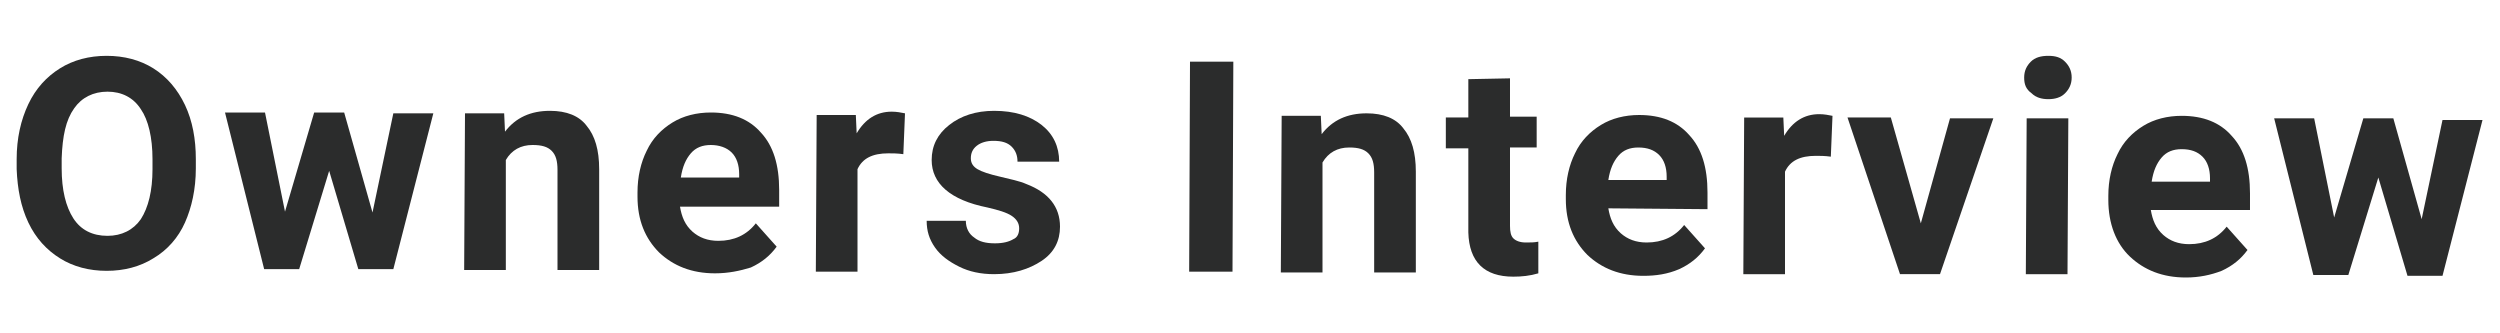
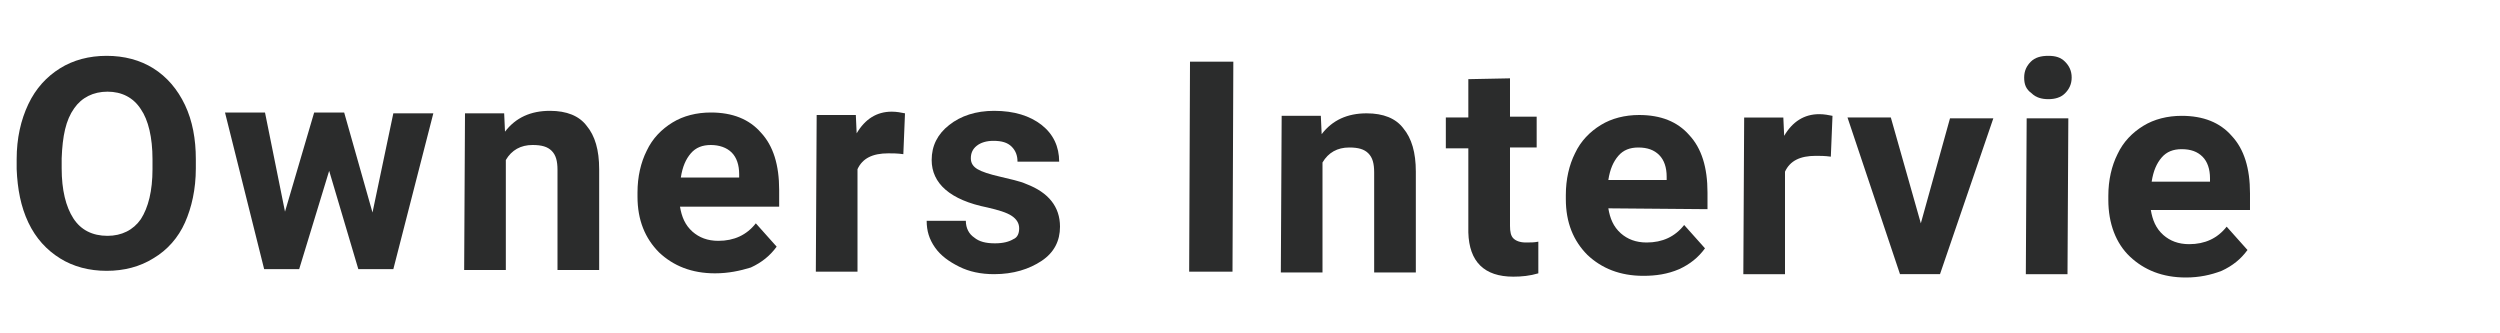
<svg xmlns="http://www.w3.org/2000/svg" version="1.1" id="レイヤー_1" x="0px" y="0px" width="300px" height="40px" viewBox="0 0 300 40" enable-background="new 0 0 300 40" xml:space="preserve">
  <g>
    <g>
      <g>
        <path fill="#2B2C2C" d="M23.5,20.2c0,2.5-0.5,4.7-1.3,6.5s-2.1,3.3-3.8,4.3c-1.6,1-3.5,1.5-5.6,1.5c-2.1,0-4-0.5-5.6-1.5     s-2.9-2.4-3.8-4.3c-0.9-1.9-1.3-4-1.4-6.4l0-1.2c0-2.5,0.5-4.7,1.4-6.6c0.9-1.9,2.2-3.3,3.8-4.3c1.6-1,3.5-1.5,5.6-1.5     c2.1,0,4,0.5,5.6,1.5c1.6,1,2.9,2.5,3.8,4.4c0.9,1.9,1.3,4.1,1.3,6.5L23.5,20.2z M18.3,19.1c0-2.6-0.5-4.7-1.4-6     c-0.9-1.4-2.3-2.1-4-2.1c-1.7,0-3.1,0.7-4,2c-1,1.4-1.4,3.3-1.5,6l0,1.2c0,2.6,0.5,4.6,1.4,6c0.9,1.4,2.3,2.1,4.1,2.1     c1.7,0,3.1-0.7,4-2c0.9-1.4,1.4-3.4,1.4-6L18.3,19.1z" />
        <path fill="#2B2C2C" d="M44.7,25.5l2.5-11.9l4.8,0l-4.8,18.7l-4.2,0l-3.5-11.8l-3.6,11.8l-4.2,0L27,13.5l4.8,0l2.4,11.9l3.5-11.9     l3.6,0L44.7,25.5z" />
        <path fill="#2B2C2C" d="M60.5,13.6l0.1,2.2c1.3-1.7,3.1-2.5,5.4-2.5c2,0,3.5,0.6,4.4,1.8c1,1.2,1.5,2.9,1.5,5.2l0,12.1l-5,0l0-12     c0-1.1-0.2-1.8-0.7-2.3c-0.5-0.5-1.2-0.7-2.3-0.7c-1.4,0-2.5,0.6-3.2,1.8l0,13.2l-5,0l0.1-18.8L60.5,13.6z" />
        <path fill="#2B2C2C" d="M85.8,32.8c-2.8,0-5-0.9-6.7-2.5c-1.7-1.7-2.6-3.9-2.6-6.7l0-0.5c0-1.9,0.4-3.6,1.1-5     c0.7-1.5,1.8-2.6,3.1-3.4c1.3-0.8,2.9-1.2,4.6-1.2c2.6,0,4.6,0.8,6,2.4c1.5,1.6,2.2,3.9,2.2,6.9l0,2l-11.9,0     c0.2,1.2,0.6,2.2,1.5,3c0.8,0.7,1.8,1.1,3.1,1.1c1.9,0,3.4-0.7,4.5-2.1l2.5,2.8c-0.8,1.1-1.8,1.9-3.1,2.5     C88.8,32.5,87.4,32.8,85.8,32.8z M85.3,17.4c-1,0-1.8,0.3-2.4,1c-0.6,0.7-1,1.6-1.2,2.9l7,0l0-0.4c0-1.1-0.3-2-0.9-2.6     C87.2,17.7,86.3,17.4,85.3,17.4z" />
        <path fill="#2B2C2C" d="M108.4,18.5c-0.7-0.1-1.3-0.1-1.8-0.1c-1.9,0-3.1,0.6-3.7,1.9l0,12.3l-5,0l0.1-18.8l4.7,0l0.1,2.2     c1-1.7,2.4-2.6,4.2-2.6c0.6,0,1.1,0.1,1.6,0.2L108.4,18.5z" />
        <path fill="#2B2C2C" d="M122.3,27.4c0-0.6-0.3-1.1-0.9-1.5c-0.6-0.4-1.6-0.7-2.9-1c-4.5-0.9-6.7-2.9-6.7-5.7     c0-1.7,0.7-3.1,2.1-4.2c1.4-1.1,3.2-1.7,5.4-1.7c2.4,0,4.3,0.6,5.7,1.7c1.4,1.1,2.1,2.6,2.1,4.4l-5,0c0-0.7-0.2-1.3-0.7-1.8     s-1.2-0.7-2.2-0.7c-0.8,0-1.5,0.2-2,0.6c-0.5,0.4-0.7,0.9-0.7,1.5c0,0.6,0.3,1,0.8,1.3c0.5,0.3,1.4,0.6,2.7,0.9     c1.2,0.3,2.3,0.5,3.2,0.9c2.6,1,4,2.7,4,5.1c0,1.7-0.7,3.1-2.2,4.1s-3.4,1.6-5.7,1.6c-1.6,0-3-0.3-4.2-0.9     c-1.2-0.6-2.2-1.3-2.9-2.3c-0.7-1-1-2-1-3.2l4.7,0c0,0.9,0.4,1.6,1,2c0.6,0.5,1.4,0.7,2.5,0.7c1,0,1.7-0.2,2.2-0.5     C122.1,28.5,122.3,28,122.3,27.4z" />
        <path fill="#2B2C2C" d="M147.9,32.6l-5.2,0l0.1-25.2l5.2,0L147.9,32.6z" />
        <path fill="#2B2C2C" d="M158.5,13.9l0.1,2.2c1.3-1.7,3.1-2.5,5.4-2.5c2,0,3.5,0.6,4.4,1.8c1,1.2,1.5,2.9,1.5,5.2l0,12.1l-5,0     l0-12c0-1.1-0.2-1.8-0.7-2.3c-0.5-0.5-1.2-0.7-2.3-0.7c-1.4,0-2.5,0.6-3.2,1.8l0,13.2l-5,0l0.1-18.8L158.5,13.9z" />
        <path fill="#2B2C2C" d="M181.2,9.4l0,4.6l3.2,0l0,3.7l-3.2,0l0,9.4c0,0.7,0.1,1.2,0.4,1.5c0.3,0.3,0.8,0.5,1.5,0.5     c0.6,0,1,0,1.5-0.1l0,3.8c-1,0.3-2,0.4-3,0.4c-3.5,0-5.3-1.8-5.4-5.3l0-10.1l-2.7,0l0-3.7l2.7,0l0-4.6L181.2,9.4z" />
        <path fill="#2B2C2C" d="M197.2,33.1c-2.8,0-5-0.9-6.7-2.5c-1.7-1.7-2.6-3.9-2.6-6.7l0-0.5c0-1.9,0.4-3.6,1.1-5     c0.7-1.5,1.8-2.6,3.1-3.4c1.3-0.8,2.9-1.2,4.6-1.2c2.6,0,4.6,0.8,6,2.4c1.5,1.6,2.2,3.9,2.2,6.9l0,2L193,25     c0.2,1.2,0.6,2.2,1.5,3c0.8,0.7,1.8,1.1,3.1,1.1c1.9,0,3.4-0.7,4.5-2.1l2.5,2.8c-0.8,1.1-1.8,1.9-3.1,2.5     C200.1,32.9,198.7,33.1,197.2,33.1z M196.6,17.7c-1,0-1.8,0.3-2.4,1c-0.6,0.7-1,1.6-1.2,2.9l7,0l0-0.4c0-1.1-0.3-2-0.9-2.6     C198.5,18,197.7,17.7,196.6,17.7z" />
        <path fill="#2B2C2C" d="M219.7,18.8c-0.7-0.1-1.3-0.1-1.8-0.1c-1.9,0-3.1,0.6-3.7,1.9l0,12.3l-5,0l0.1-18.8l4.7,0l0.1,2.2     c1-1.7,2.4-2.6,4.2-2.6c0.6,0,1.1,0.1,1.6,0.2L219.7,18.8z" />
        <path fill="#2B2C2C" d="M230.5,26.8l3.5-12.6l5.2,0l-6.4,18.7l-4.8,0l-6.3-18.8l5.2,0L230.5,26.8z" />
        <path fill="#2B2C2C" d="M242.9,9.3c0-0.8,0.3-1.4,0.8-1.9c0.5-0.5,1.2-0.7,2.1-0.7c0.9,0,1.5,0.2,2,0.7c0.5,0.5,0.8,1.1,0.8,1.9     c0,0.8-0.3,1.4-0.8,1.9c-0.5,0.5-1.2,0.7-2,0.7c-0.8,0-1.5-0.2-2-0.7C243.1,10.7,242.9,10.1,242.9,9.3z M248.1,32.9l-5,0     l0.1-18.7l5,0L248.1,32.9z" />
        <path fill="#2B2C2C" d="M262.3,33.3c-2.8,0-5-0.9-6.7-2.5S253,26.8,253,24l0-0.5c0-1.9,0.4-3.6,1.1-5c0.7-1.5,1.8-2.6,3.1-3.4     c1.3-0.8,2.9-1.2,4.6-1.2c2.6,0,4.6,0.8,6,2.4c1.5,1.6,2.2,3.9,2.2,6.9l0,2l-11.9,0c0.2,1.2,0.6,2.2,1.5,3     c0.8,0.7,1.8,1.1,3.1,1.1c1.9,0,3.4-0.7,4.5-2.1l2.5,2.8c-0.8,1.1-1.8,1.9-3.1,2.5C265.3,33,263.9,33.3,262.3,33.3z M261.8,17.9     c-1,0-1.8,0.3-2.4,1c-0.6,0.7-1,1.6-1.2,2.9l7,0l0-0.4c0-1.1-0.3-2-0.9-2.6C263.7,18.2,262.9,17.9,261.8,17.9z" />
-         <path fill="#2B2C2C" d="M290.6,26.3l2.5-11.9l4.8,0l-4.8,18.7l-4.2,0l-3.5-11.8L281.8,33l-4.2,0l-4.7-18.8l4.8,0l2.4,11.9     l3.5-11.9l3.6,0L290.6,26.3z" />
      </g>
    </g>
  </g>
</svg>